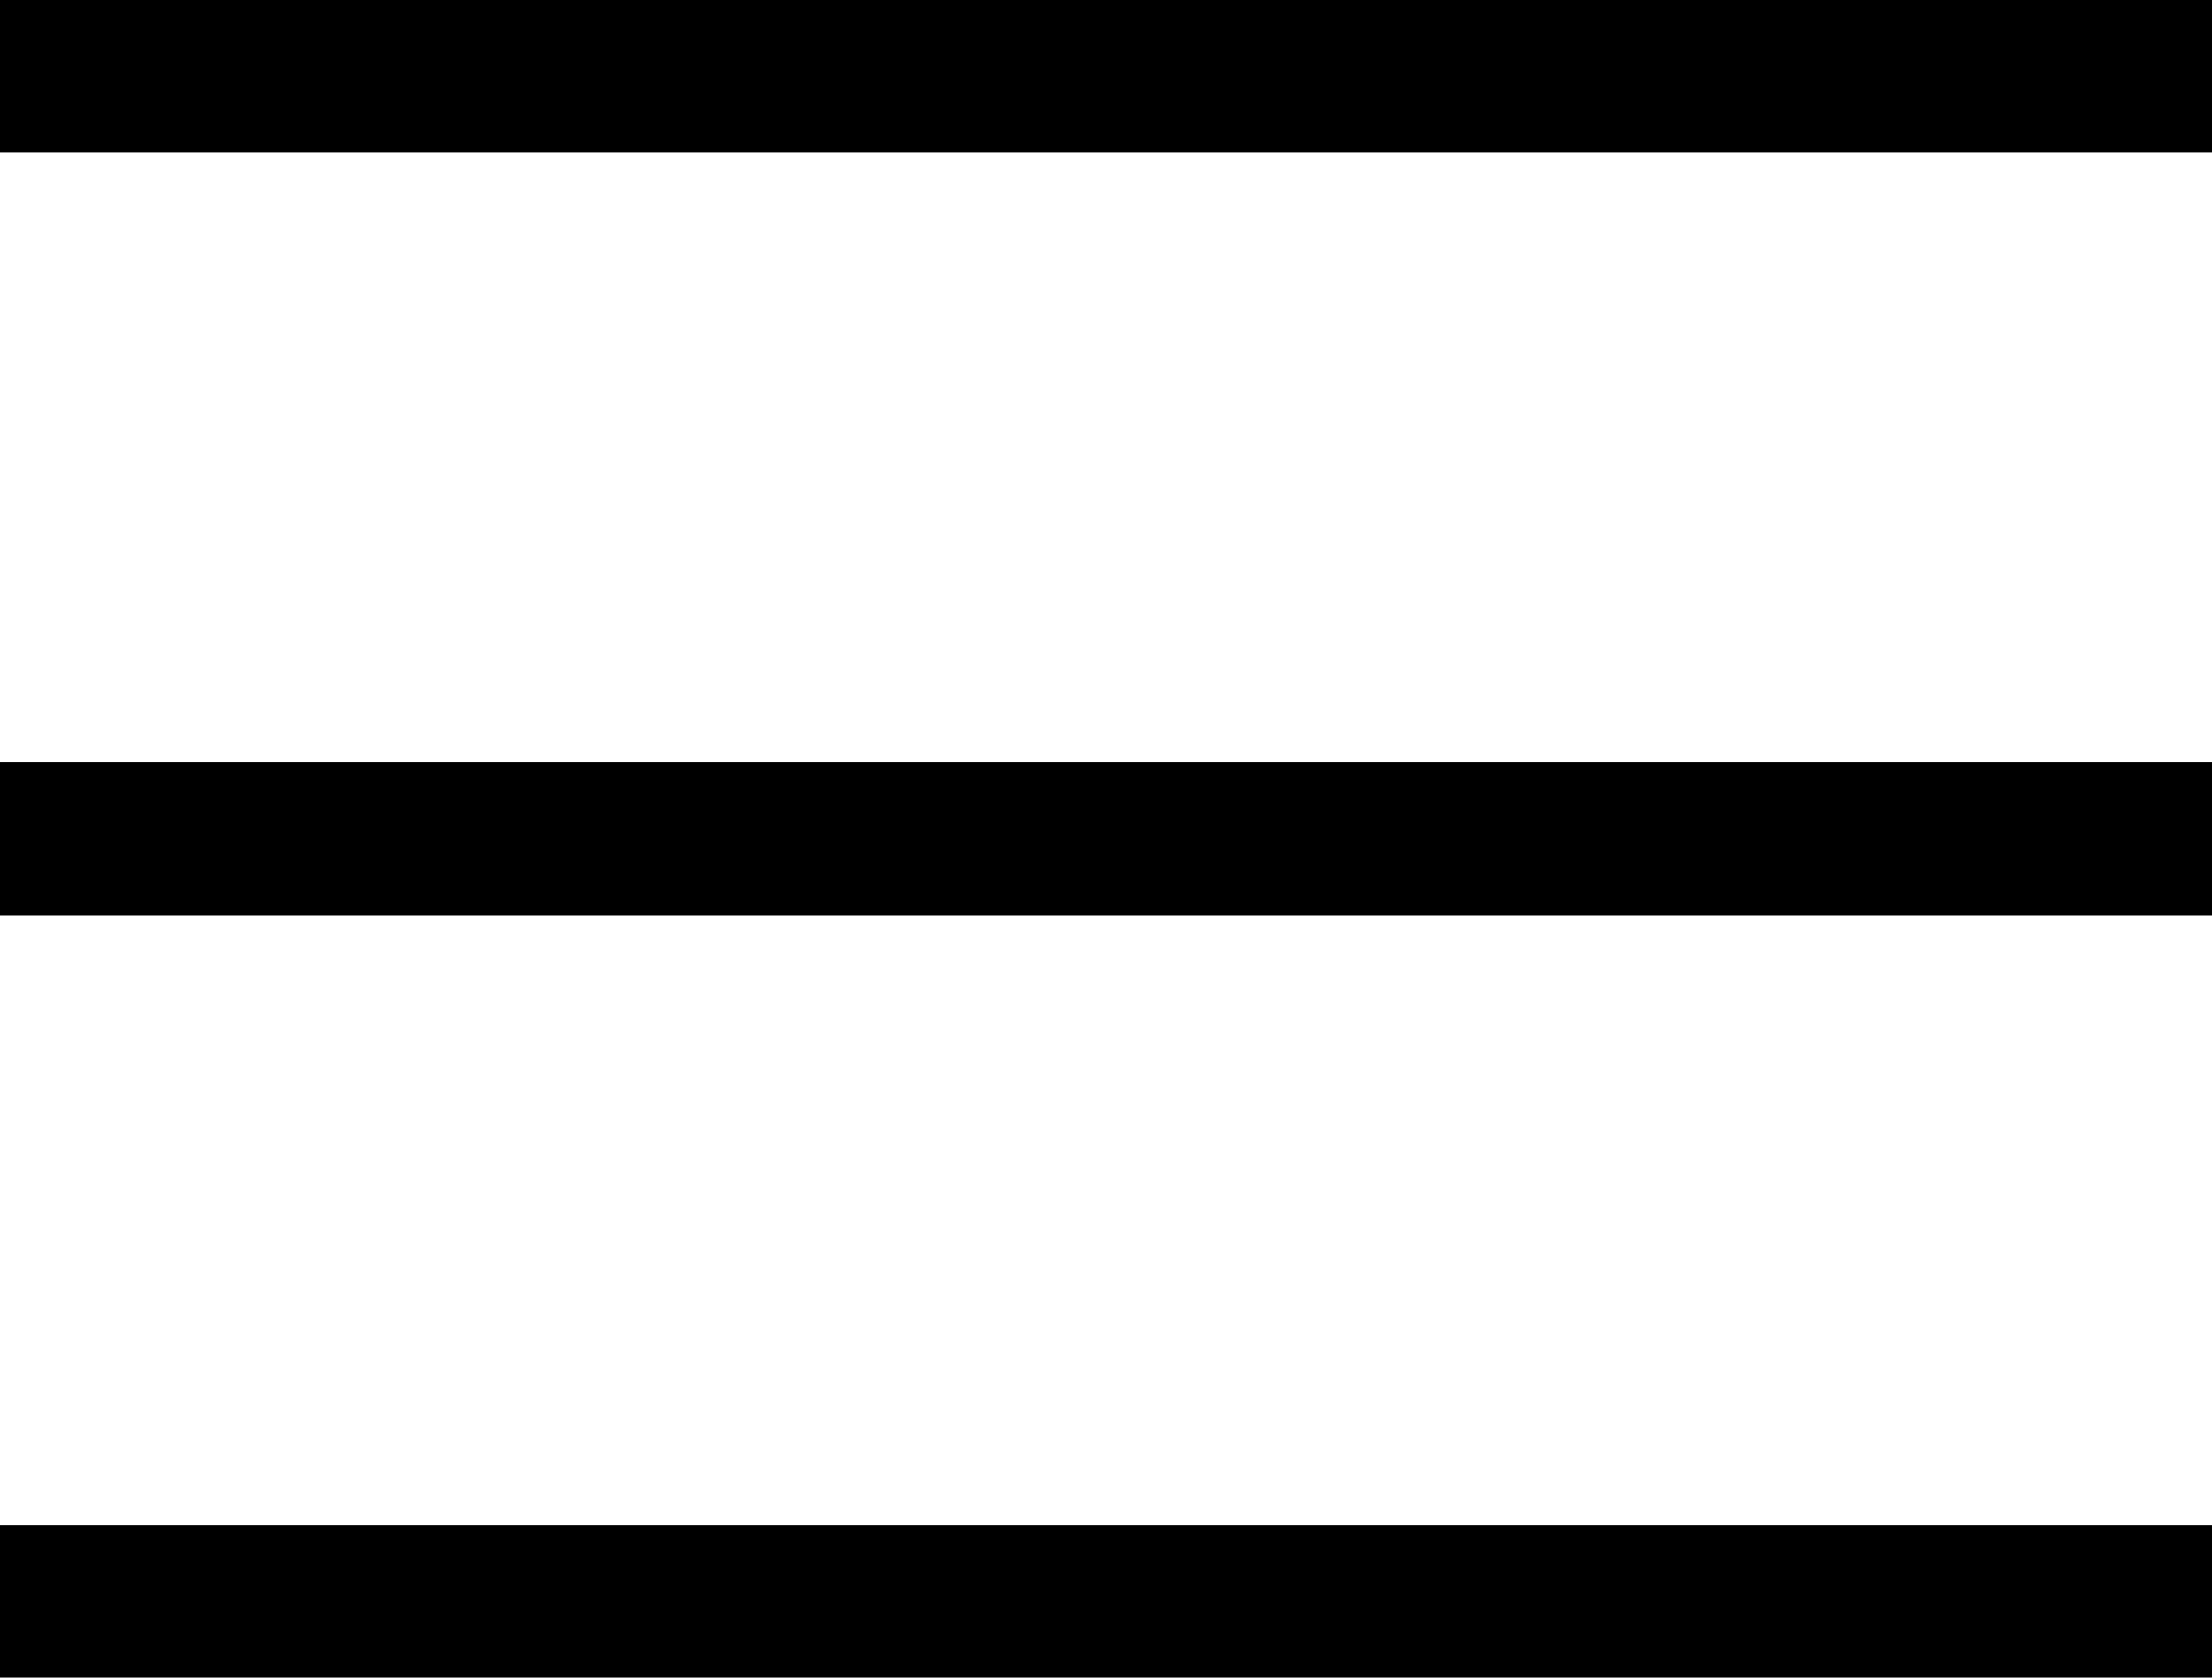
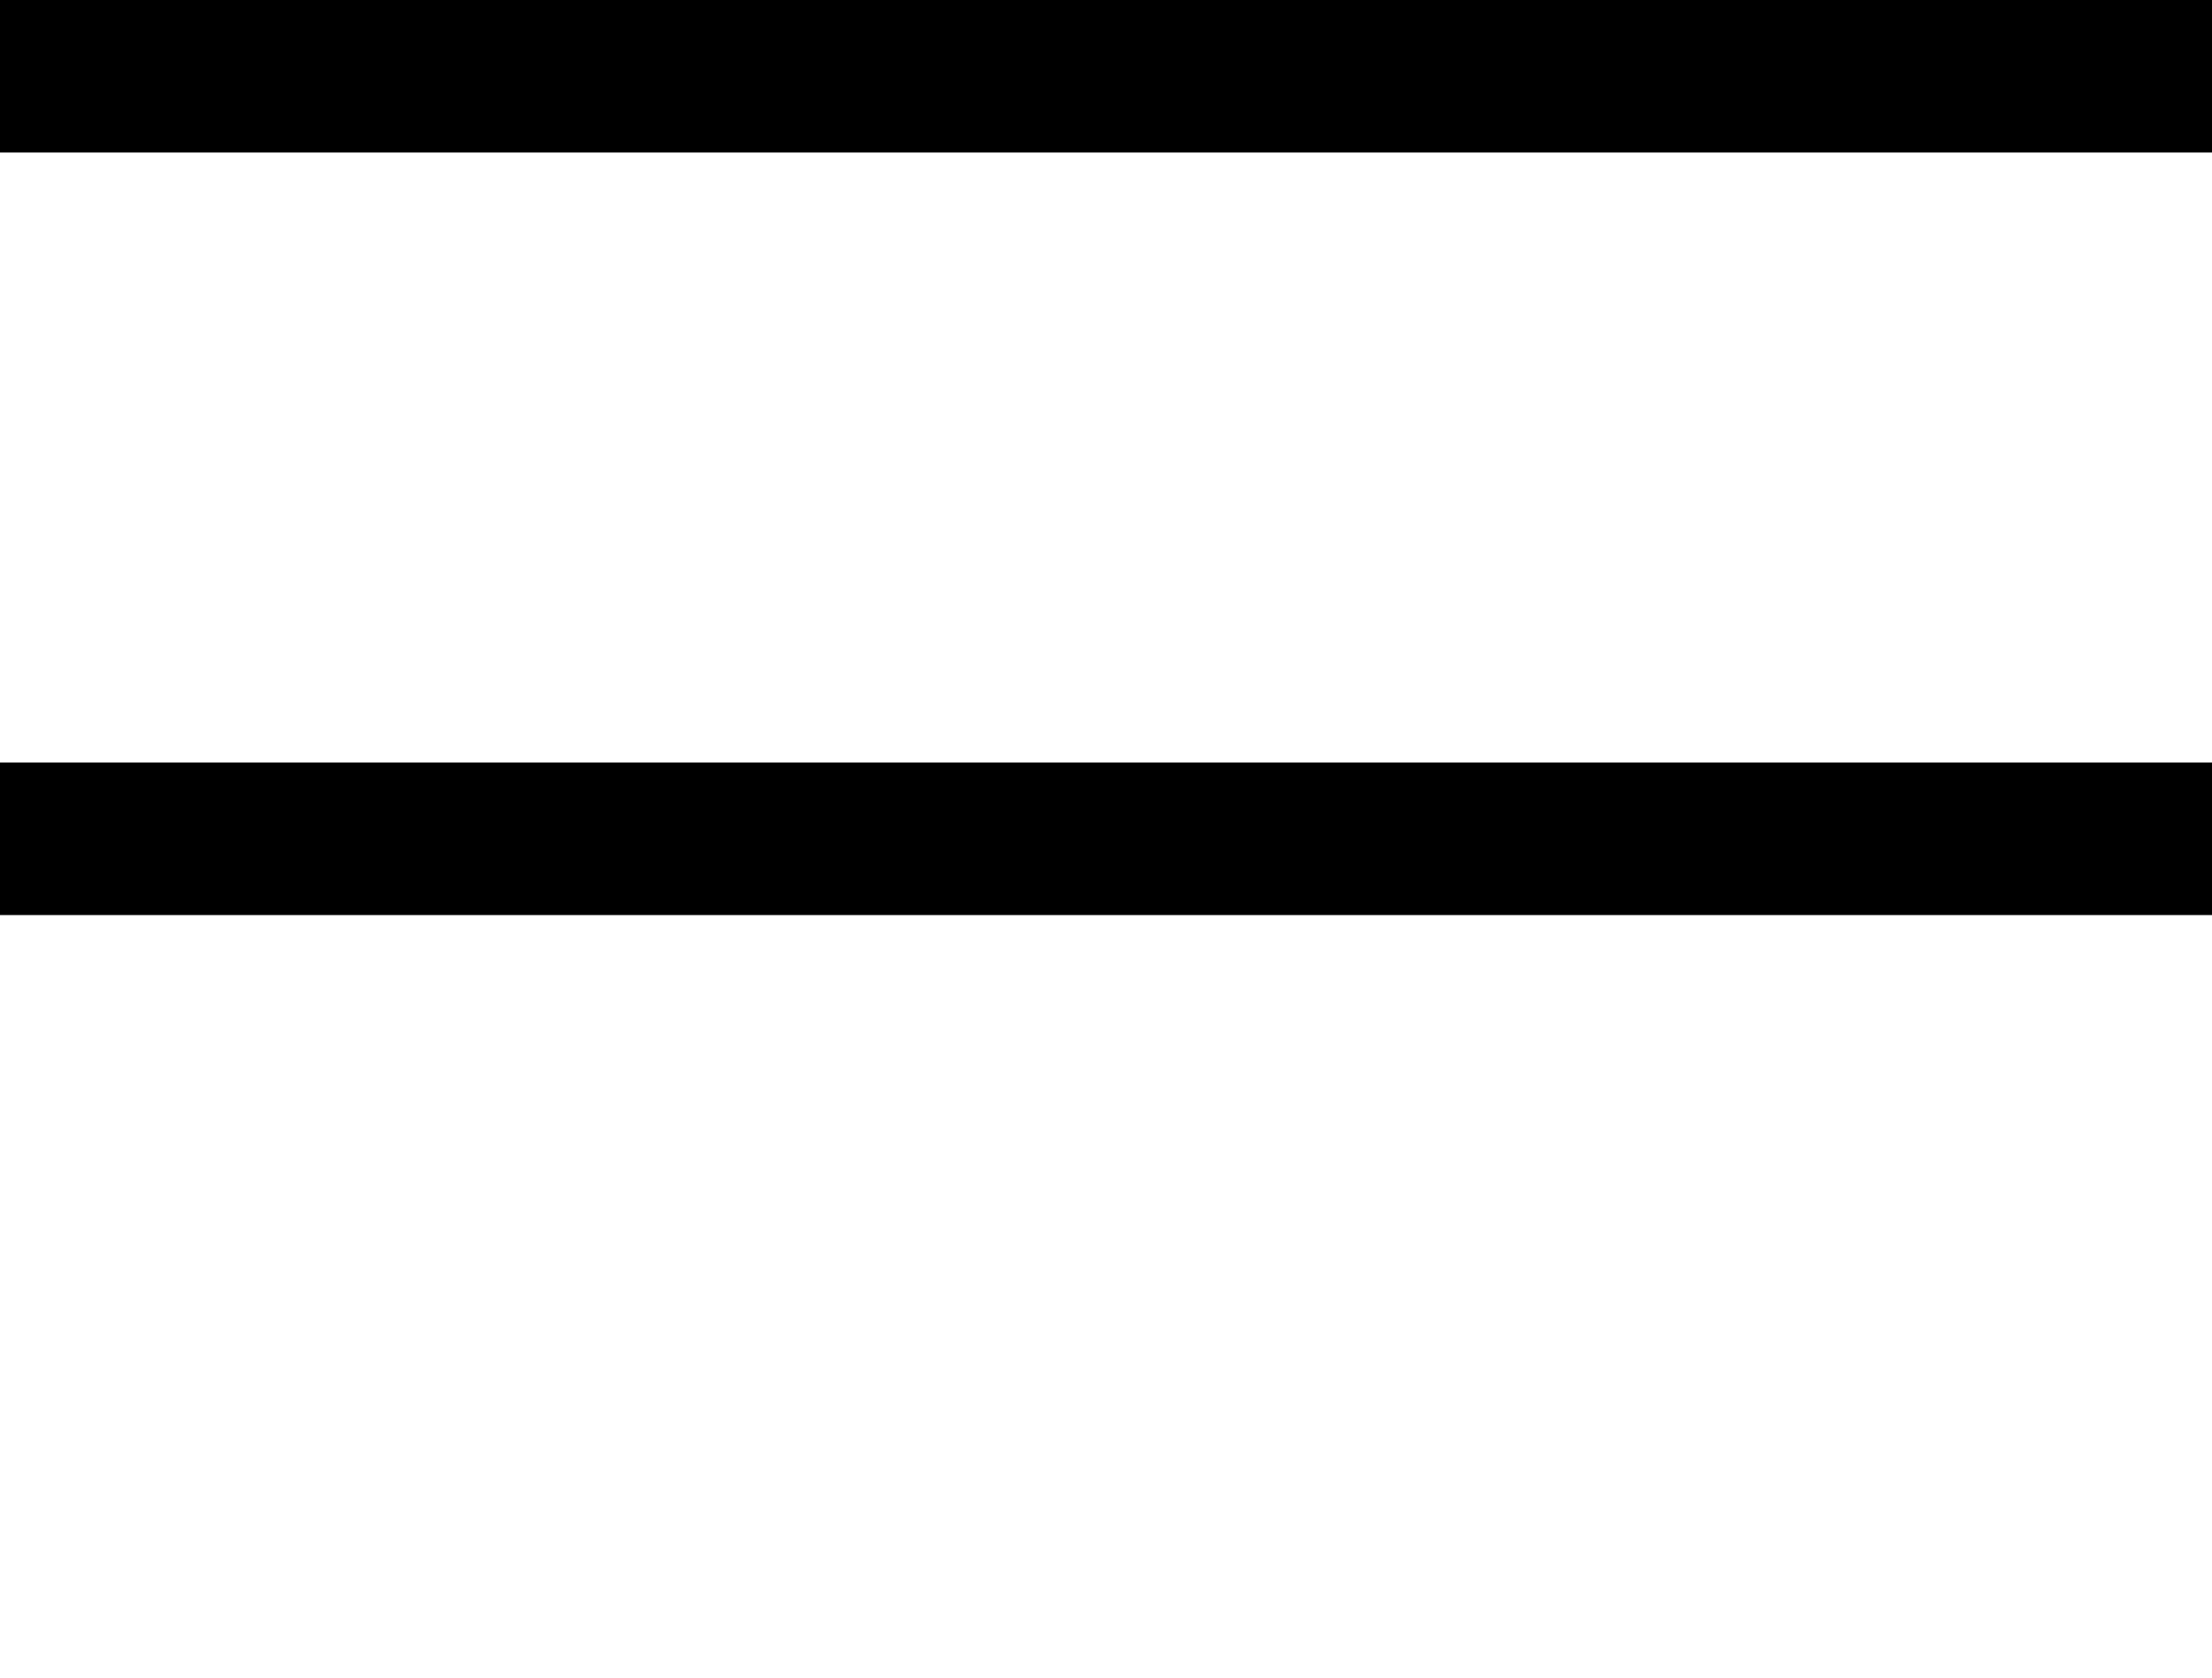
<svg xmlns="http://www.w3.org/2000/svg" width="29" height="22" viewBox="0 0 29 22" fill="none">
  <line y1="1" x2="29" y2="1" stroke="black" stroke-width="2" />
  <line y1="11" x2="29" y2="11" stroke="black" stroke-width="2" />
-   <line y1="21" x2="29" y2="21" stroke="black" stroke-width="2" />
</svg>